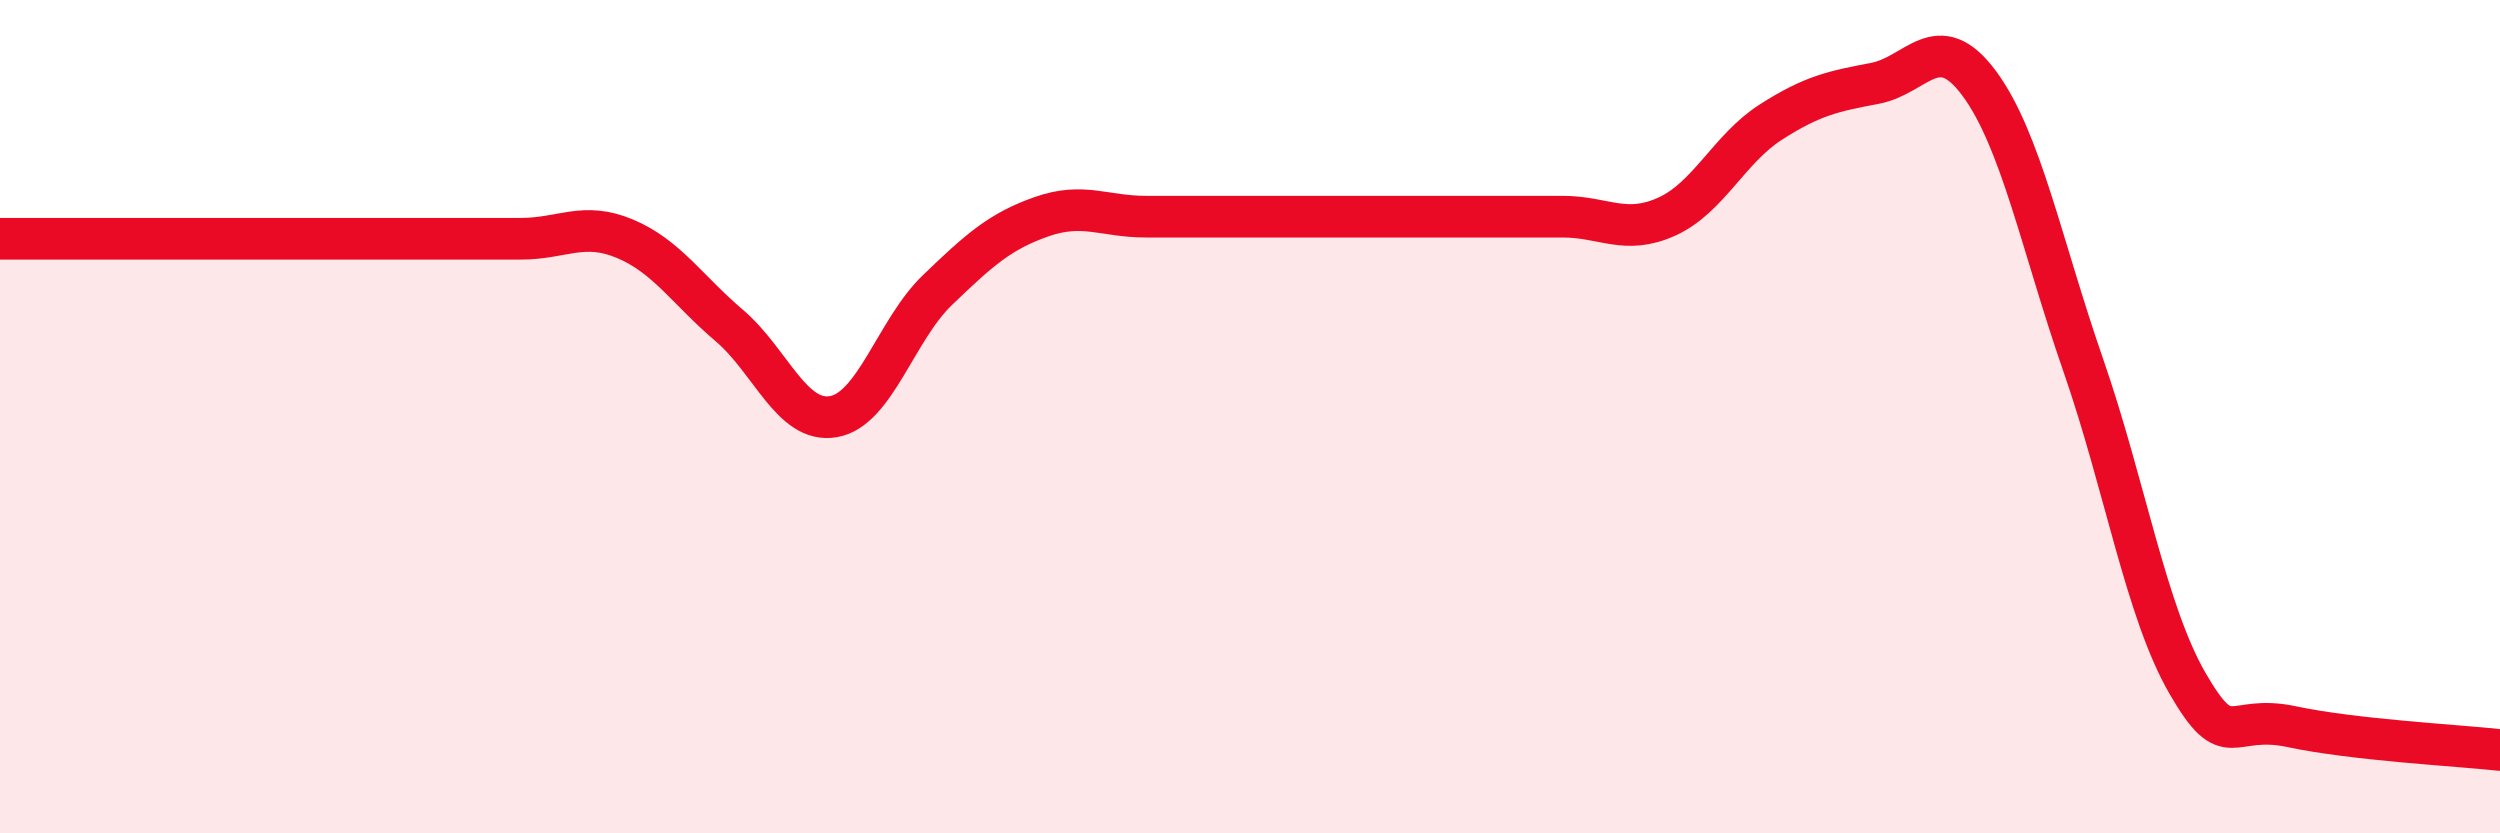
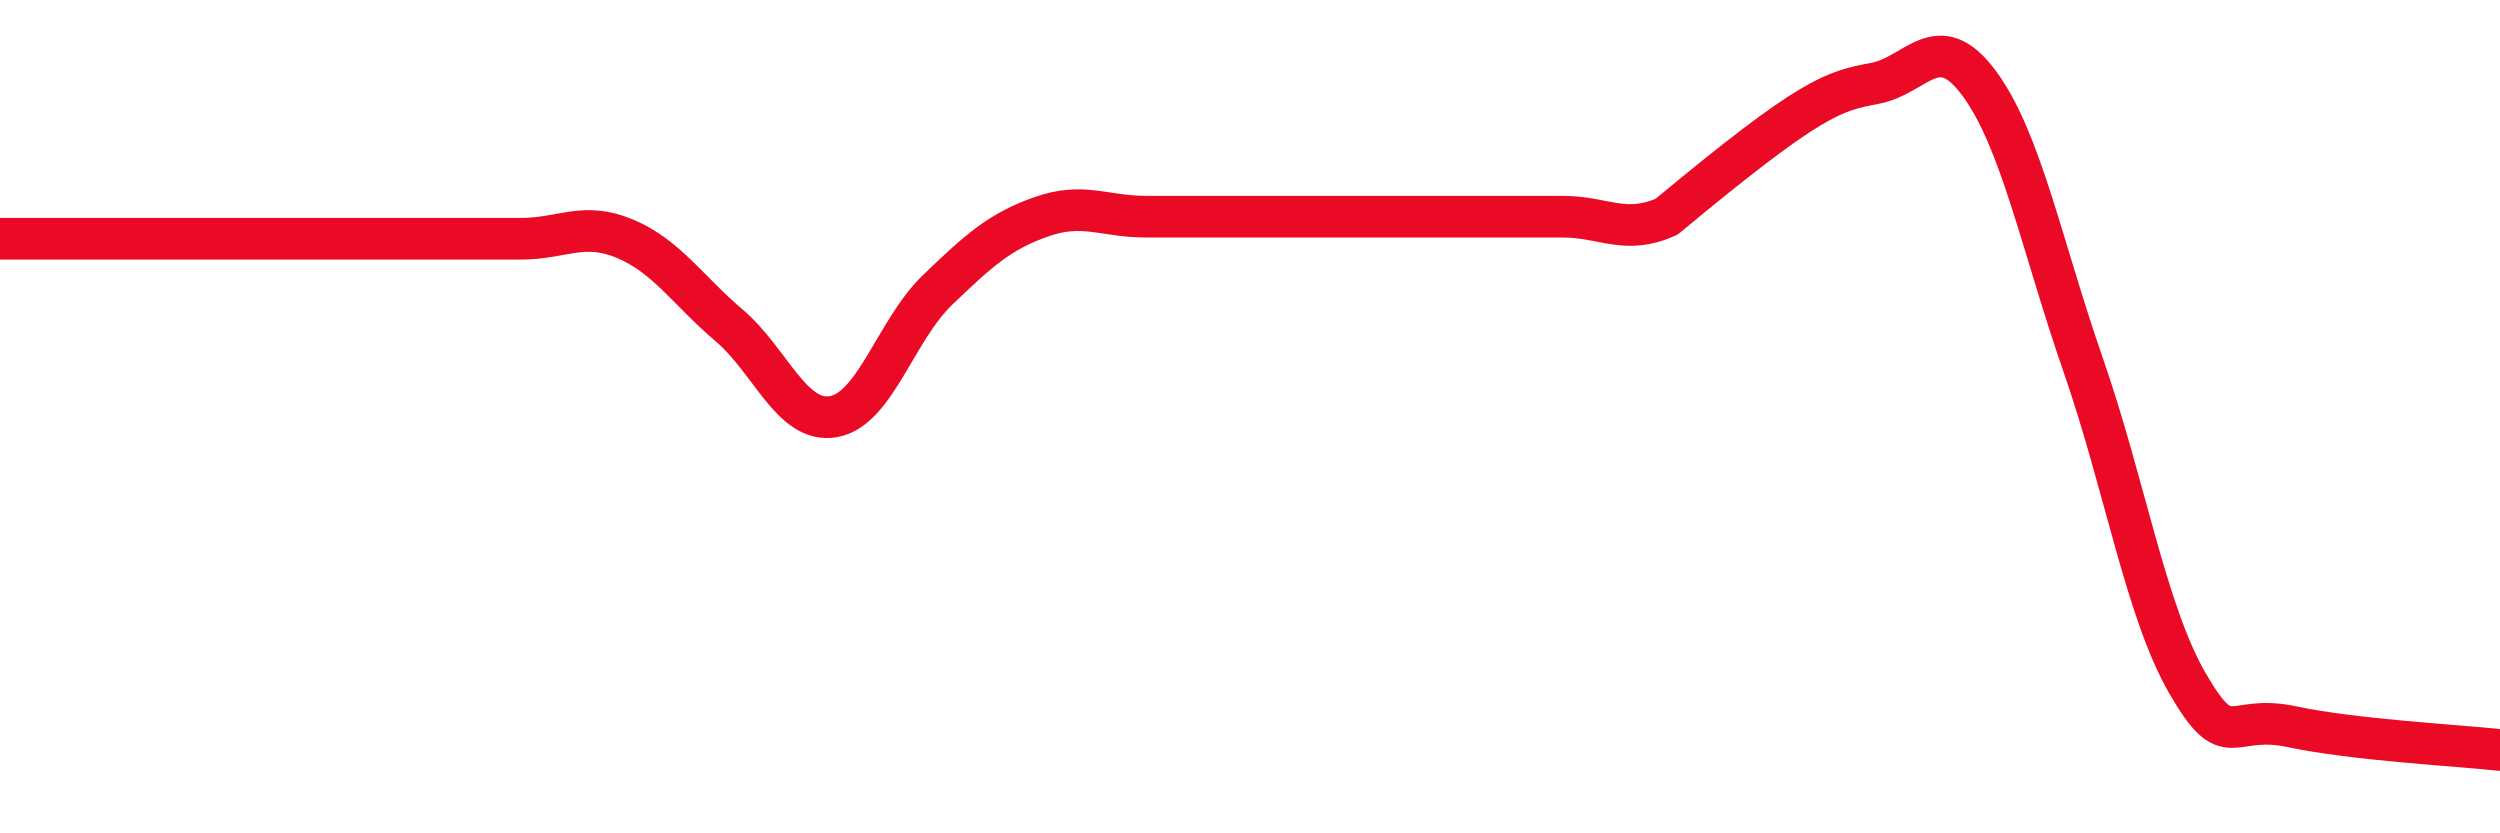
<svg xmlns="http://www.w3.org/2000/svg" width="60" height="20" viewBox="0 0 60 20">
-   <path d="M 0,5.73 C 0.5,5.73 1.5,5.73 2.5,5.73 C 3.5,5.73 4,5.73 5,5.73 C 6,5.73 6.5,5.73 7.5,5.73 C 8.5,5.73 9,5.73 10,5.73 C 11,5.73 11.5,5.73 12.5,5.73 C 13.5,5.73 14,5.31 15,5.73 C 16,6.15 16.5,6.96 17.5,7.81 C 18.5,8.66 19,10.17 20,10 C 21,9.83 21.5,7.92 22.5,6.96 C 23.5,6 24,5.55 25,5.2 C 26,4.85 26.5,5.2 27.5,5.2 C 28.5,5.2 29,5.2 30,5.2 C 31,5.2 31.5,5.2 32.5,5.2 C 33.5,5.2 34,5.2 35,5.2 C 36,5.2 36.5,5.2 37.5,5.2 C 38.5,5.2 39,5.65 40,5.2 C 41,4.75 41.5,3.57 42.5,2.93 C 43.5,2.29 44,2.19 45,2 C 46,1.81 46.5,0.65 47.5,2 C 48.5,3.35 49,5.89 50,8.77 C 51,11.65 51.5,14.67 52.5,16.4 C 53.5,18.13 53.5,17.12 55,17.44 C 56.5,17.76 59,17.89 60,18L60 20L0 20Z" fill="#EB0A25" opacity="0.1" stroke-linecap="round" stroke-linejoin="round" />
-   <path d="M 0,5.73 C 0.5,5.73 1.5,5.73 2.5,5.73 C 3.5,5.73 4,5.73 5,5.73 C 6,5.73 6.5,5.73 7.5,5.73 C 8.5,5.73 9,5.73 10,5.73 C 11,5.73 11.5,5.73 12.5,5.73 C 13.5,5.73 14,5.31 15,5.73 C 16,6.15 16.5,6.96 17.5,7.81 C 18.5,8.66 19,10.17 20,10 C 21,9.83 21.5,7.92 22.5,6.96 C 23.5,6 24,5.55 25,5.2 C 26,4.85 26.5,5.2 27.5,5.2 C 28.5,5.2 29,5.2 30,5.2 C 31,5.2 31.5,5.2 32.5,5.2 C 33.5,5.2 34,5.2 35,5.2 C 36,5.2 36.5,5.2 37.5,5.2 C 38.5,5.2 39,5.65 40,5.2 C 41,4.75 41.5,3.57 42.5,2.93 C 43.5,2.29 44,2.19 45,2 C 46,1.81 46.5,0.65 47.5,2 C 48.5,3.35 49,5.89 50,8.77 C 51,11.65 51.5,14.67 52.5,16.4 C 53.5,18.13 53.5,17.12 55,17.44 C 56.5,17.76 59,17.89 60,18" stroke="#EB0A25" stroke-width="1" fill="none" stroke-linecap="round" stroke-linejoin="round" />
+   <path d="M 0,5.73 C 0.5,5.73 1.5,5.73 2.5,5.73 C 3.5,5.73 4,5.73 5,5.73 C 6,5.73 6.5,5.73 7.5,5.73 C 8.5,5.73 9,5.73 10,5.73 C 11,5.73 11.5,5.73 12.5,5.73 C 13.5,5.73 14,5.31 15,5.73 C 16,6.15 16.5,6.96 17.5,7.81 C 18.5,8.66 19,10.17 20,10 C 21,9.83 21.5,7.92 22.5,6.96 C 23.5,6 24,5.55 25,5.2 C 26,4.85 26.5,5.2 27.5,5.2 C 28.5,5.2 29,5.2 30,5.2 C 31,5.2 31.5,5.2 32.5,5.2 C 33.5,5.2 34,5.2 35,5.2 C 36,5.2 36.5,5.2 37.5,5.2 C 38.5,5.2 39,5.65 40,5.2 C 43.5,2.29 44,2.19 45,2 C 46,1.81 46.5,0.65 47.5,2 C 48.5,3.35 49,5.89 50,8.77 C 51,11.65 51.5,14.67 52.5,16.4 C 53.5,18.13 53.5,17.12 55,17.44 C 56.5,17.76 59,17.89 60,18" stroke="#EB0A25" stroke-width="1" fill="none" stroke-linecap="round" stroke-linejoin="round" />
</svg>